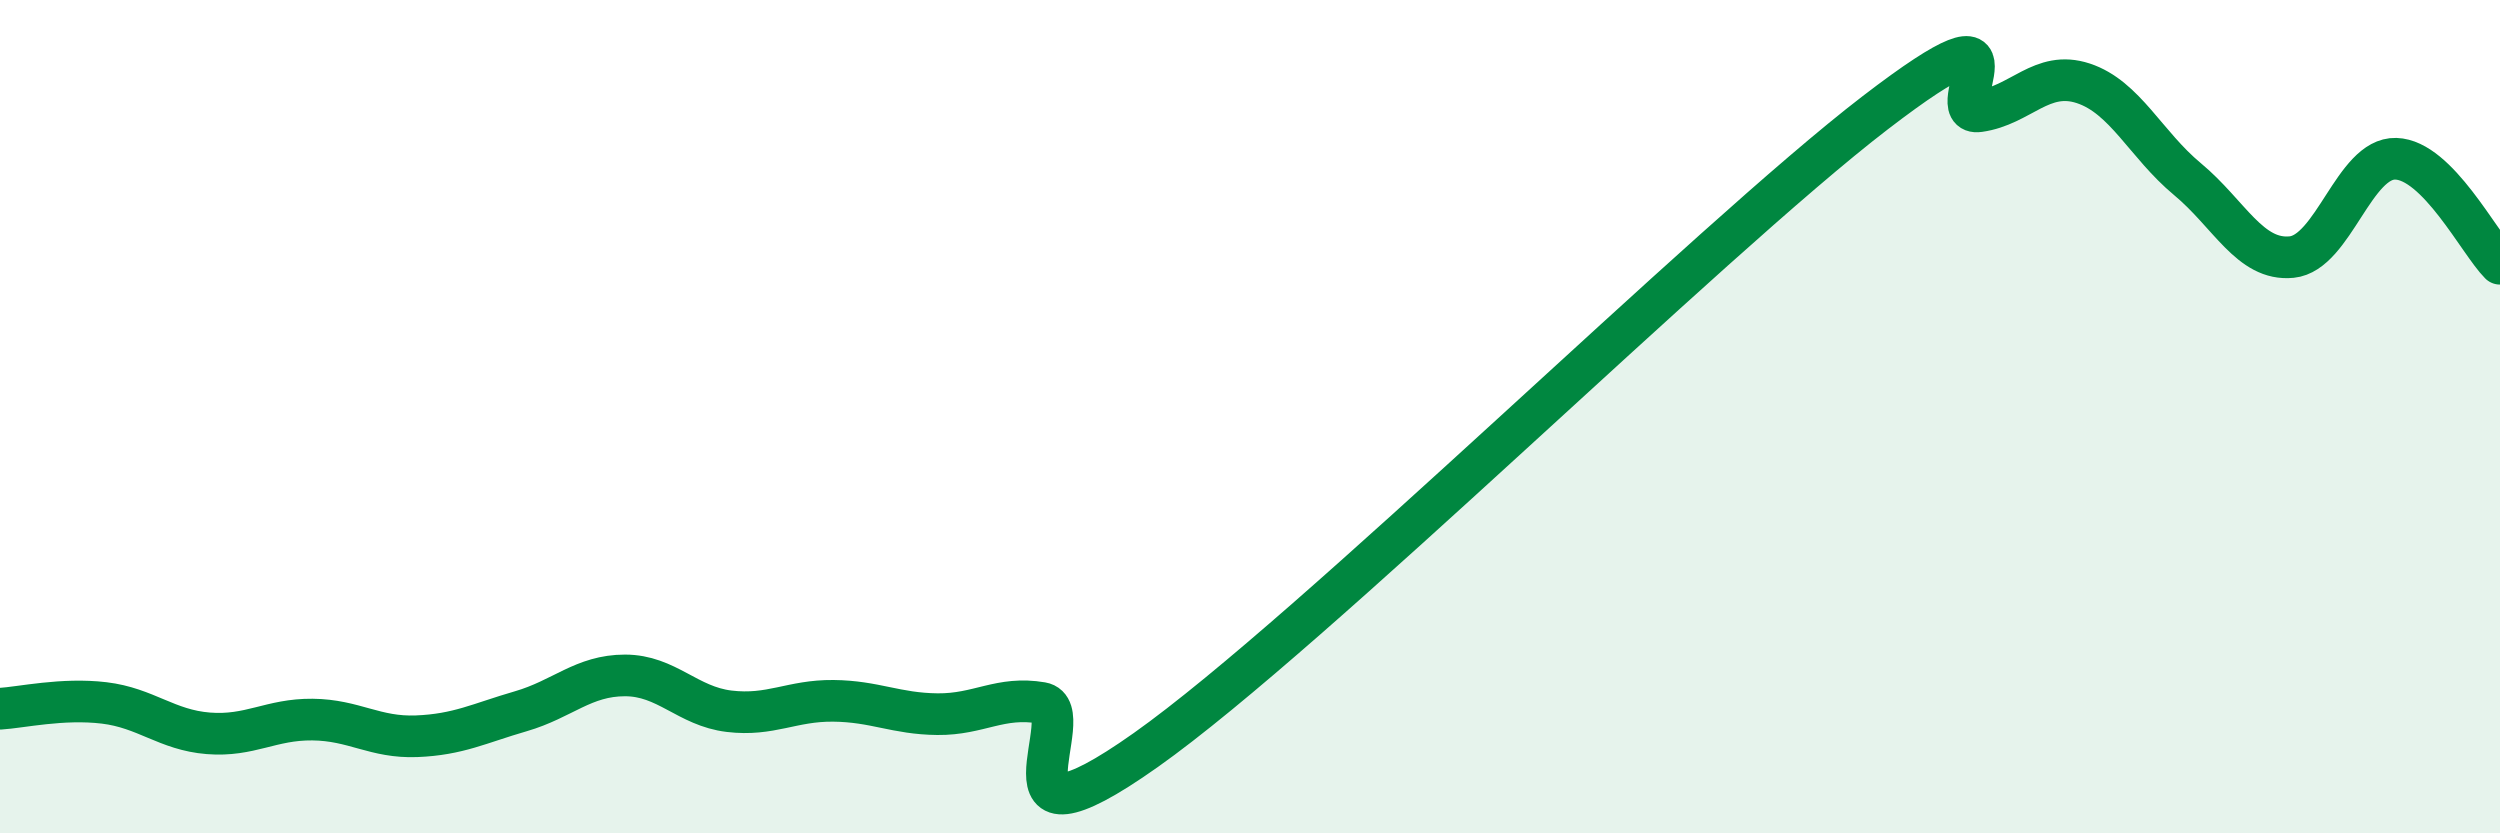
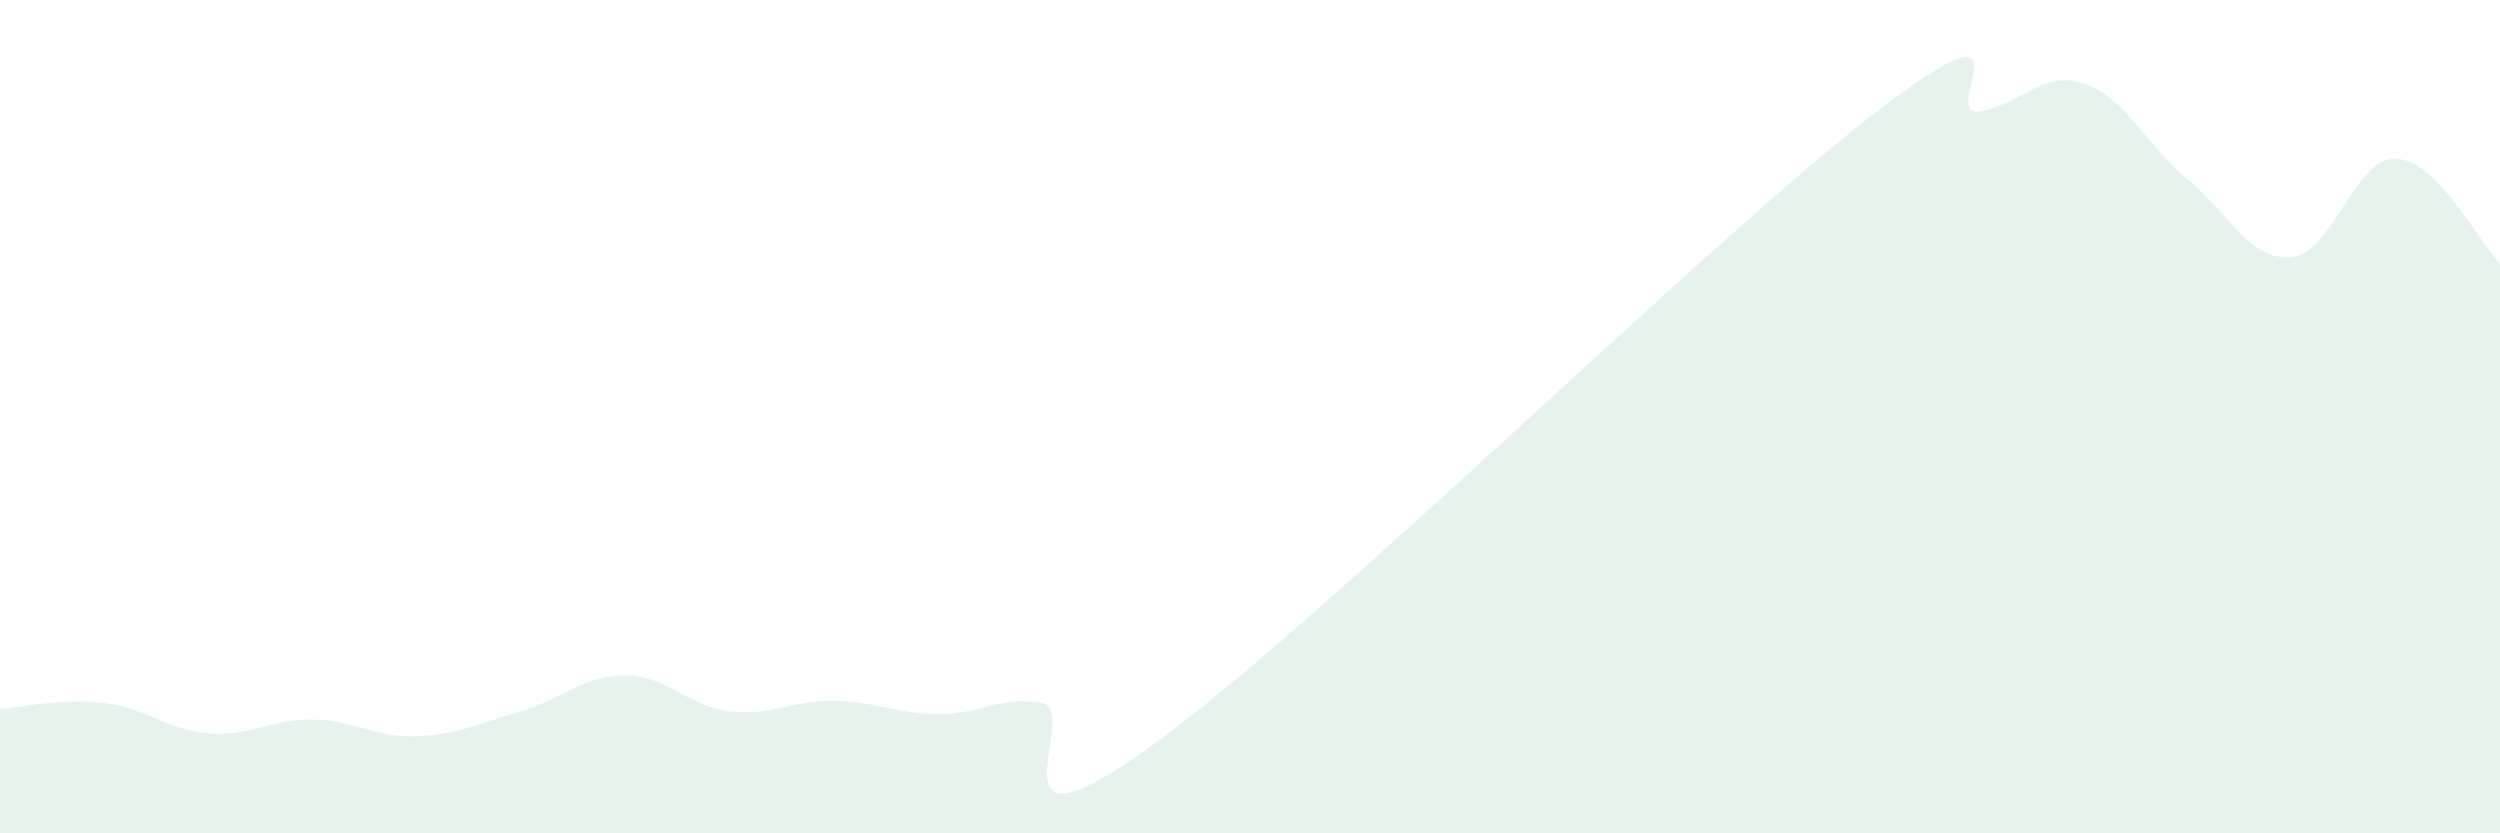
<svg xmlns="http://www.w3.org/2000/svg" width="60" height="20" viewBox="0 0 60 20">
  <path d="M 0,17.01 C 0.5,16.98 1.5,16.75 2.5,16.87 C 3.5,16.99 4,17.52 5,17.6 C 6,17.68 6.5,17.26 7.5,17.27 C 8.5,17.28 9,17.71 10,17.67 C 11,17.63 11.5,17.36 12.5,17.07 C 13.5,16.78 14,16.21 15,16.21 C 16,16.21 16.5,16.95 17.5,17.07 C 18.5,17.19 19,16.81 20,16.82 C 21,16.83 21.5,17.13 22.5,17.14 C 23.5,17.15 24,16.7 25,16.87 C 26,17.04 23.5,20.83 27.5,18 C 31.5,15.17 41,5.78 45,2.71 C 49,-0.36 46.5,2.81 47.5,2.67 C 48.5,2.53 49,1.67 50,2 C 51,2.33 51.5,3.47 52.5,4.3 C 53.5,5.13 54,6.27 55,6.17 C 56,6.07 56.5,3.78 57.5,3.81 C 58.5,3.84 59.5,5.83 60,6.33L60 20L0 20Z" fill="#008740" opacity="0.1" stroke-linecap="round" stroke-linejoin="round" />
-   <path d="M 0,17.01 C 0.5,16.98 1.5,16.75 2.5,16.87 C 3.5,16.99 4,17.52 5,17.6 C 6,17.68 6.5,17.26 7.5,17.27 C 8.5,17.28 9,17.71 10,17.67 C 11,17.63 11.5,17.36 12.5,17.07 C 13.5,16.78 14,16.21 15,16.21 C 16,16.21 16.5,16.95 17.5,17.07 C 18.5,17.19 19,16.81 20,16.82 C 21,16.83 21.5,17.13 22.5,17.14 C 23.5,17.15 24,16.7 25,16.87 C 26,17.04 23.5,20.83 27.5,18 C 31.5,15.17 41,5.78 45,2.71 C 49,-0.36 46.5,2.81 47.5,2.67 C 48.5,2.53 49,1.67 50,2 C 51,2.33 51.5,3.47 52.5,4.3 C 53.5,5.13 54,6.27 55,6.17 C 56,6.07 56.5,3.78 57.5,3.81 C 58.5,3.84 59.5,5.83 60,6.33" stroke="#008740" stroke-width="1" fill="none" stroke-linecap="round" stroke-linejoin="round" />
</svg>